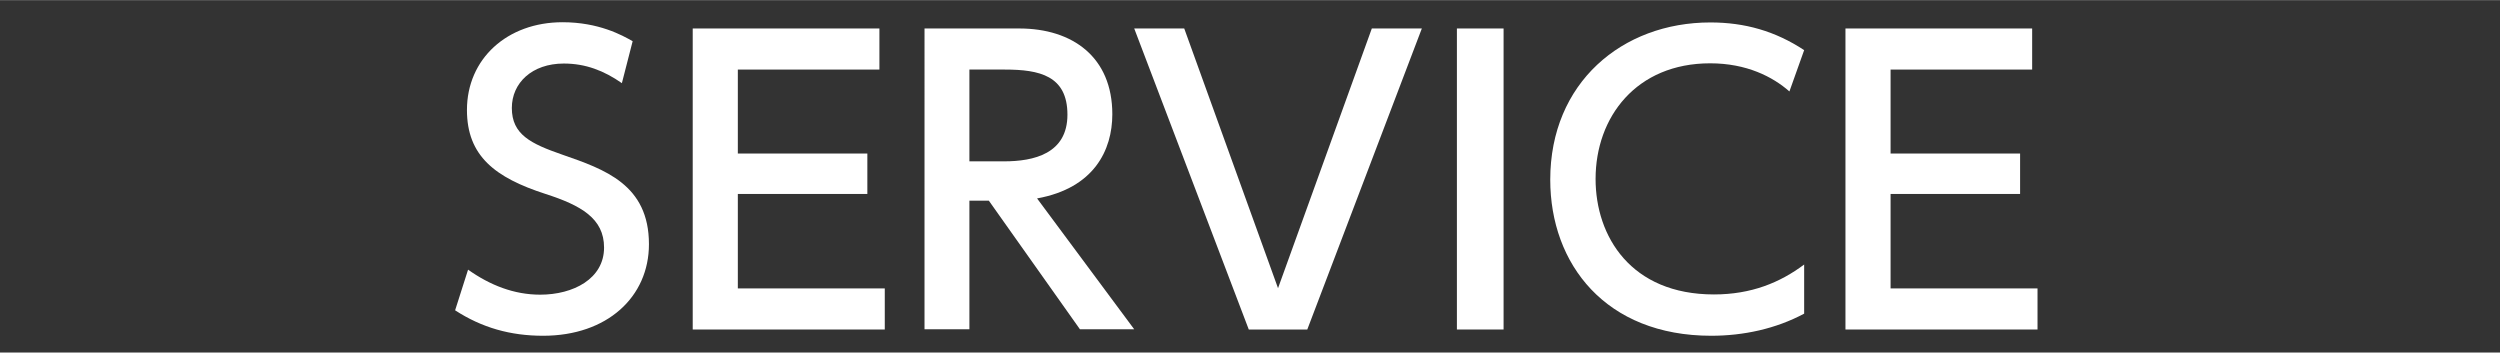
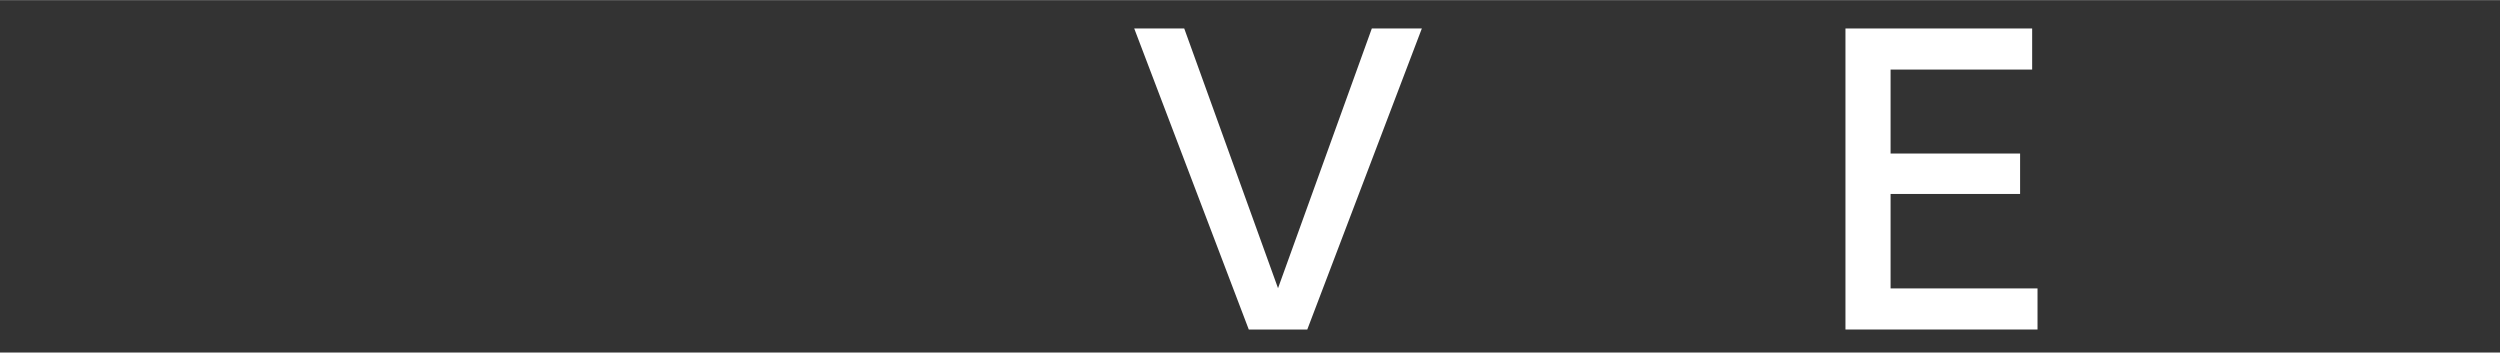
<svg xmlns="http://www.w3.org/2000/svg" id="_レイヤー_2" width="39.49mm" height="5.57mm" viewBox="0 0 111.95 15.78">
  <rect x="0" y="0" width="111.95" height="15.78" fill="#333333" stroke="none" />
  <defs>
    <style>.cls-1{fill:none;}.cls-2{fill:#fff;}</style>
  </defs>
  <g id="_レイヤー_2-2">
    <g>
-       <path class="cls-2" d="m27.85,3.72c-.8-.56-1.63-.88-2.6-.88-1.43,0-2.33.87-2.33,1.99,0,1.19.85,1.6,2.26,2.09,1.9.66,3.88,1.34,3.88,4.01,0,2.36-1.87,4.1-4.74,4.1-1.46,0-2.74-.36-3.94-1.14l.58-1.82c.99.7,2.06,1.12,3.23,1.12,1.48,0,2.86-.71,2.86-2.11,0-1.31-1.04-1.89-2.62-2.4-2.26-.73-3.52-1.7-3.52-3.76,0-2.29,1.8-3.93,4.28-3.93,1.62,0,2.67.58,3.14.85l-.48,1.87Z" />
-       <path class="cls-2" d="m38.84,6.86v1.82h-5.8v4.23h6.58v1.84h-8.6V1.27h8.36v1.84h-6.34v3.76h5.8Z" />
-       <path class="cls-2" d="m45.64,1.27c2.4,0,4.17,1.29,4.17,3.84,0,1.61-.82,3.31-3.37,3.77l4.35,5.86h-2.43l-4.08-5.76h-.87v5.76h-2.01V1.27h4.23Zm-2.23,1.84v4.11h1.55c1.33,0,2.84-.34,2.84-2.09s-1.26-2.02-2.8-2.02h-1.58Z" />
      <path class="cls-2" d="m53.03,1.27l4.2,11.63,4.2-11.63h2.24l-5.13,13.48h-2.62l-5.13-13.48h2.24Z" />
-       <path class="cls-2" d="m67.33,1.27v13.48h-2.09V1.27h2.09Z" />
-       <path class="cls-2" d="m80.79,14.04c-1.27.68-2.72.99-4.16.99-4.73,0-7.21-3.21-7.21-6.99,0-4.33,3.21-7.04,7.17-7.04,1.55,0,2.91.39,4.2,1.24l-.66,1.85c-.75-.66-1.92-1.26-3.55-1.26-3.3,0-5.13,2.4-5.13,5.18,0,2.57,1.58,5.17,5.3,5.17,1.67,0,2.96-.53,4.04-1.34v2.19Z" />
      <path class="cls-2" d="m90.46,6.86v1.82h-5.8v4.23h6.58v1.84h-8.6V1.27h8.36v1.84h-6.34v3.76h5.8Z" />
    </g>
    <rect class="cls-1" width="111.95" height="15.78" />
  </g>
</svg>